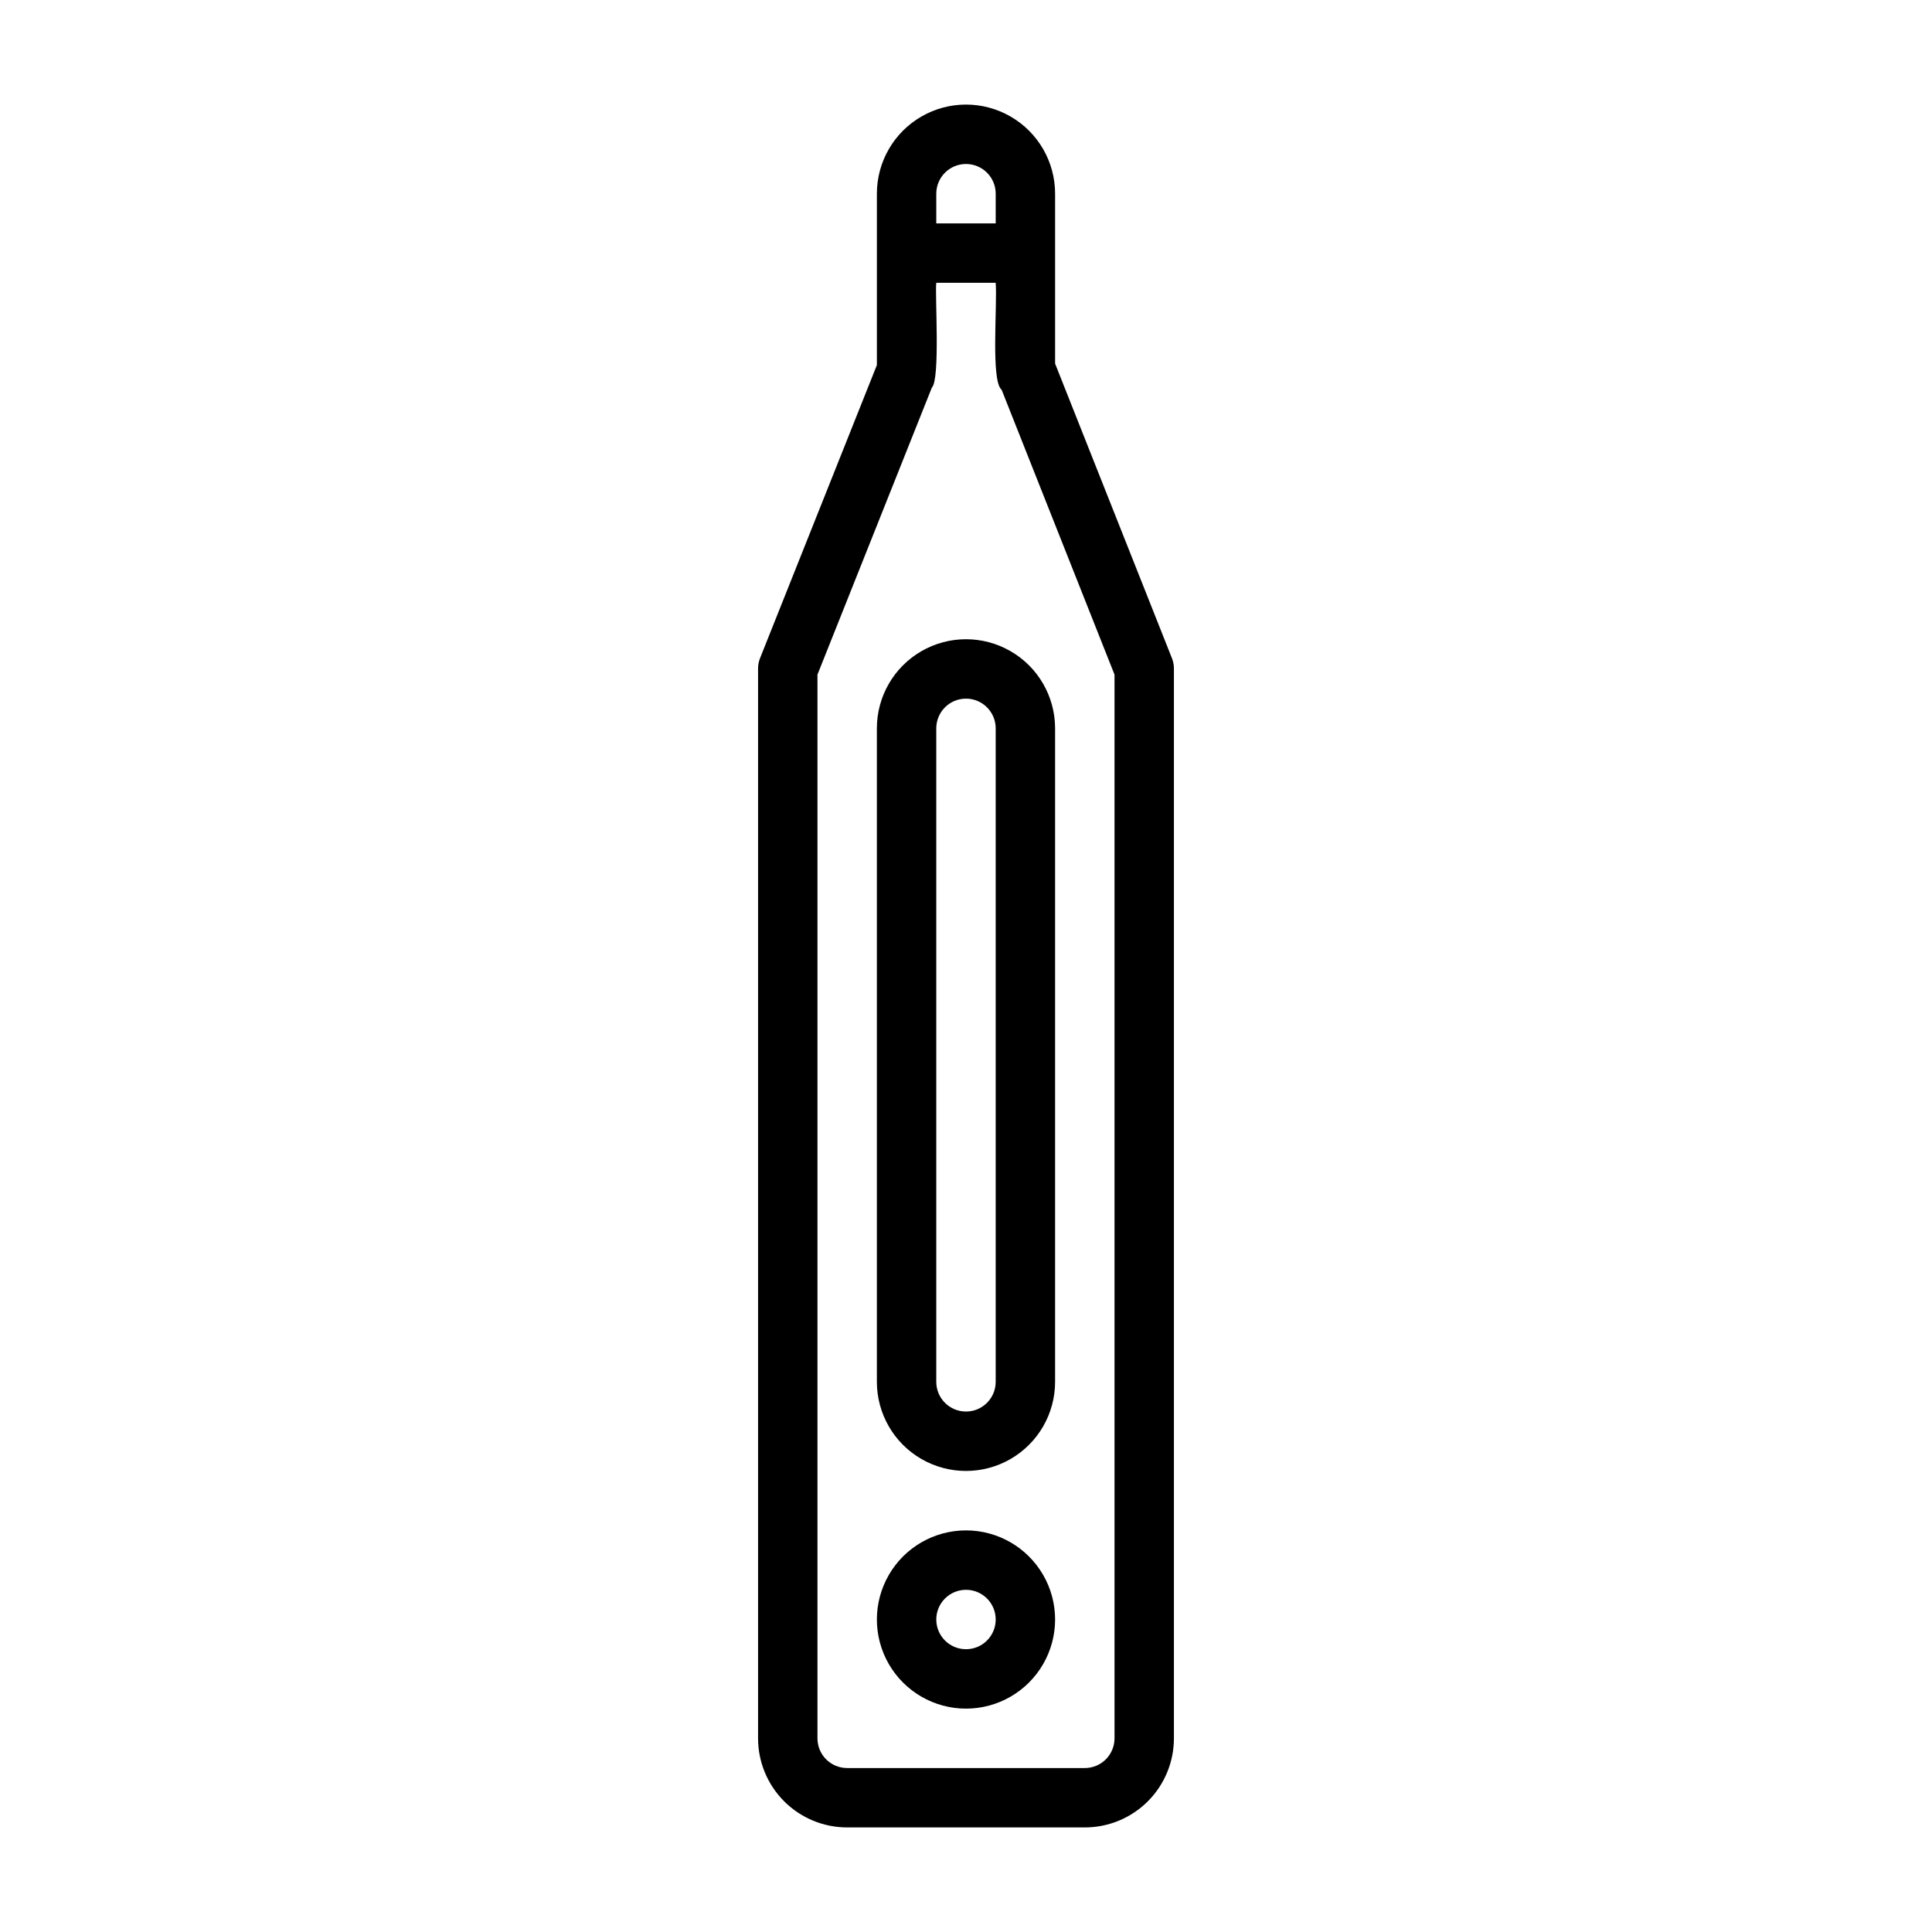
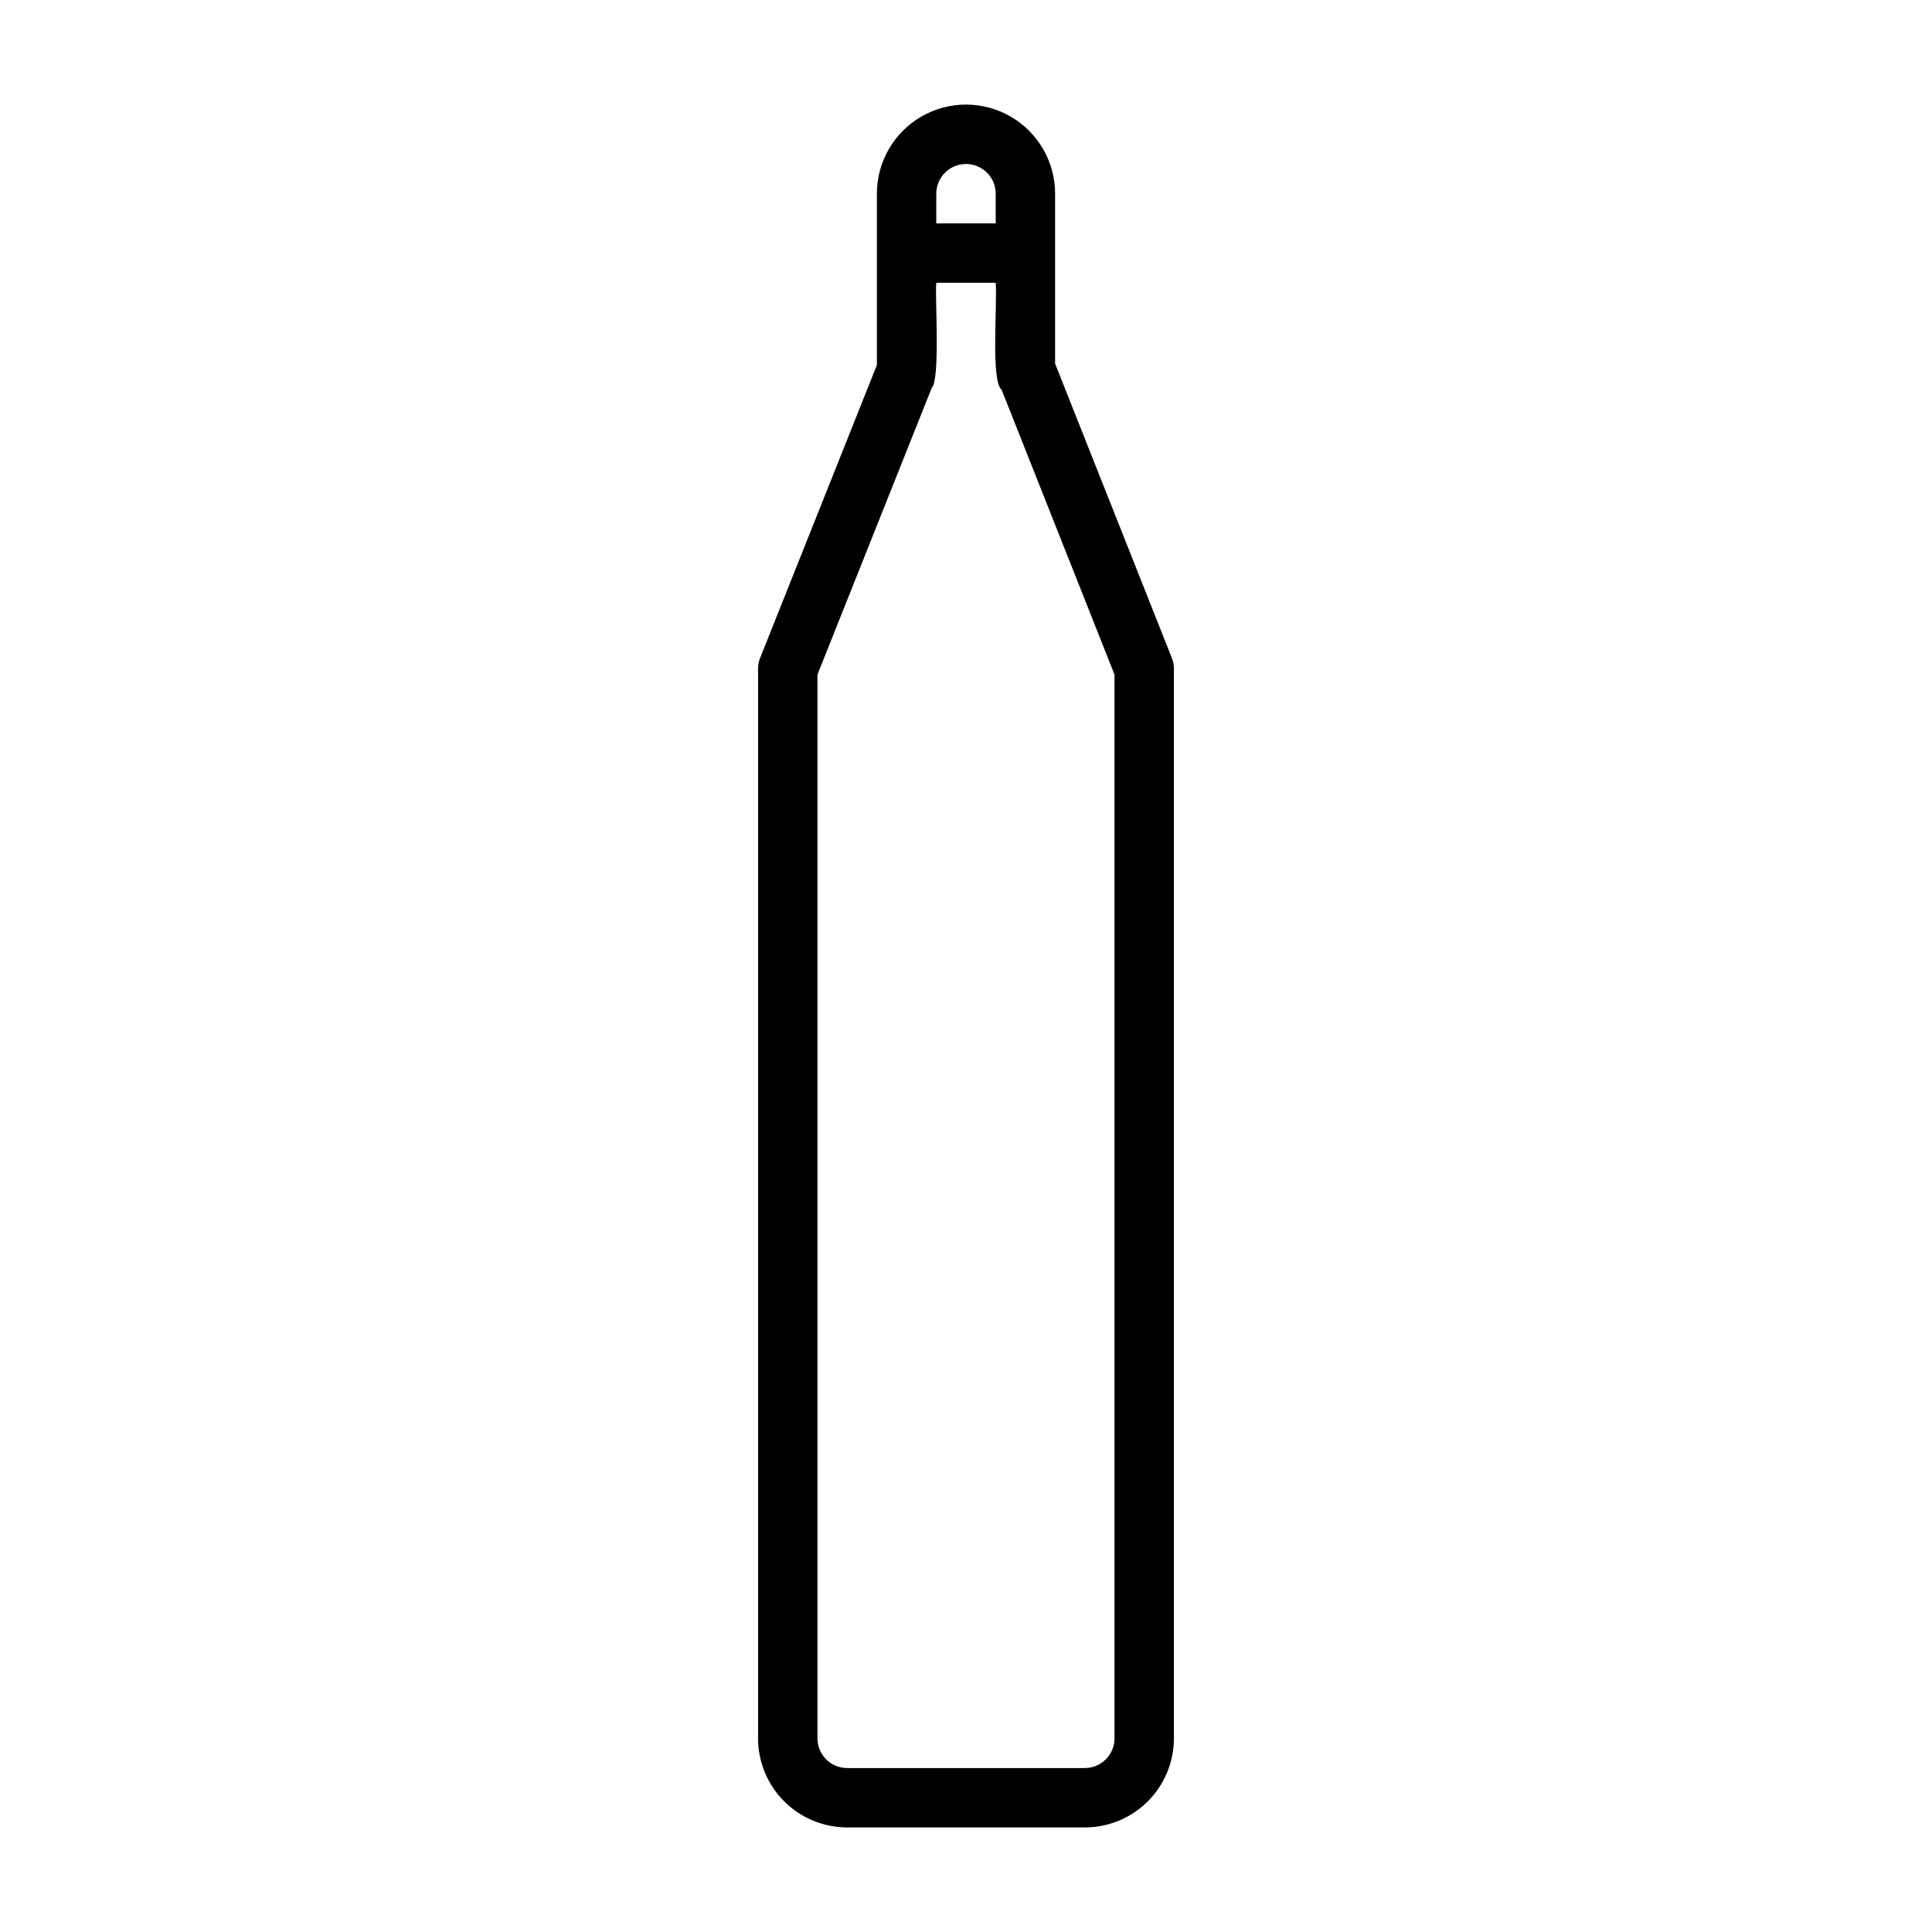
<svg xmlns="http://www.w3.org/2000/svg" fill="#000000" width="800px" height="800px" version="1.1" viewBox="144 144 512 512">
  <g>
    <path d="m454.55 318.37-30.938-78.012v-45.031c0-8.434-4.5-16.23-11.809-20.449-7.305-4.219-16.309-4.219-23.613 0-7.309 4.219-11.809 12.016-11.809 20.449v45.422l-30.938 77.617v0.004c-0.379 0.922-0.566 1.914-0.551 2.91v283.39c0 6.262 2.488 12.27 6.918 16.699 4.426 4.43 10.434 6.918 16.699 6.918h62.977c6.262 0 12.27-2.488 16.699-6.918 4.426-4.43 6.914-10.438 6.914-16.699v-283.39c0.016-0.996-0.172-1.988-0.551-2.91zm-54.551-130.91c2.086 0 4.09 0.832 5.566 2.305 1.477 1.477 2.305 3.481 2.305 5.566v7.875h-15.746v-7.875c0-4.348 3.527-7.871 7.875-7.871zm39.359 417.22c0 2.086-0.832 4.09-2.305 5.566-1.477 1.477-3.481 2.305-5.566 2.305h-62.977c-4.348 0-7.875-3.523-7.875-7.871v-281.9l30.309-76.043c2.281-2.203 0.789-24.797 1.18-27.789h15.742c0.473 5.902-1.34 26.055 1.574 28.34l29.918 75.492z" />
-     <path d="m376.38 337.02v173.18c0 8.438 4.5 16.234 11.809 20.453 7.305 4.219 16.309 4.219 23.613 0 7.309-4.219 11.809-12.016 11.809-20.453v-173.18c0-8.438-4.5-16.234-11.809-20.453-7.305-4.219-16.309-4.219-23.613 0-7.309 4.219-11.809 12.016-11.809 20.453zm31.488 0v173.18c0 4.348-3.523 7.871-7.871 7.871s-7.875-3.523-7.875-7.871v-173.18c0-4.348 3.527-7.875 7.875-7.875s7.871 3.527 7.871 7.875z" />
-     <path d="m400 549.57c-8.438 0-16.234 4.5-20.453 11.809s-4.219 16.309 0 23.617c4.219 7.305 12.016 11.809 20.453 11.809s16.23-4.504 20.449-11.809c4.219-7.309 4.219-16.309 0-23.617s-12.012-11.809-20.449-11.809zm0 31.488c-4.348 0-7.875-3.523-7.875-7.871s3.527-7.871 7.875-7.871 7.871 3.523 7.871 7.871-3.523 7.871-7.871 7.871z" />
  </g>
</svg>